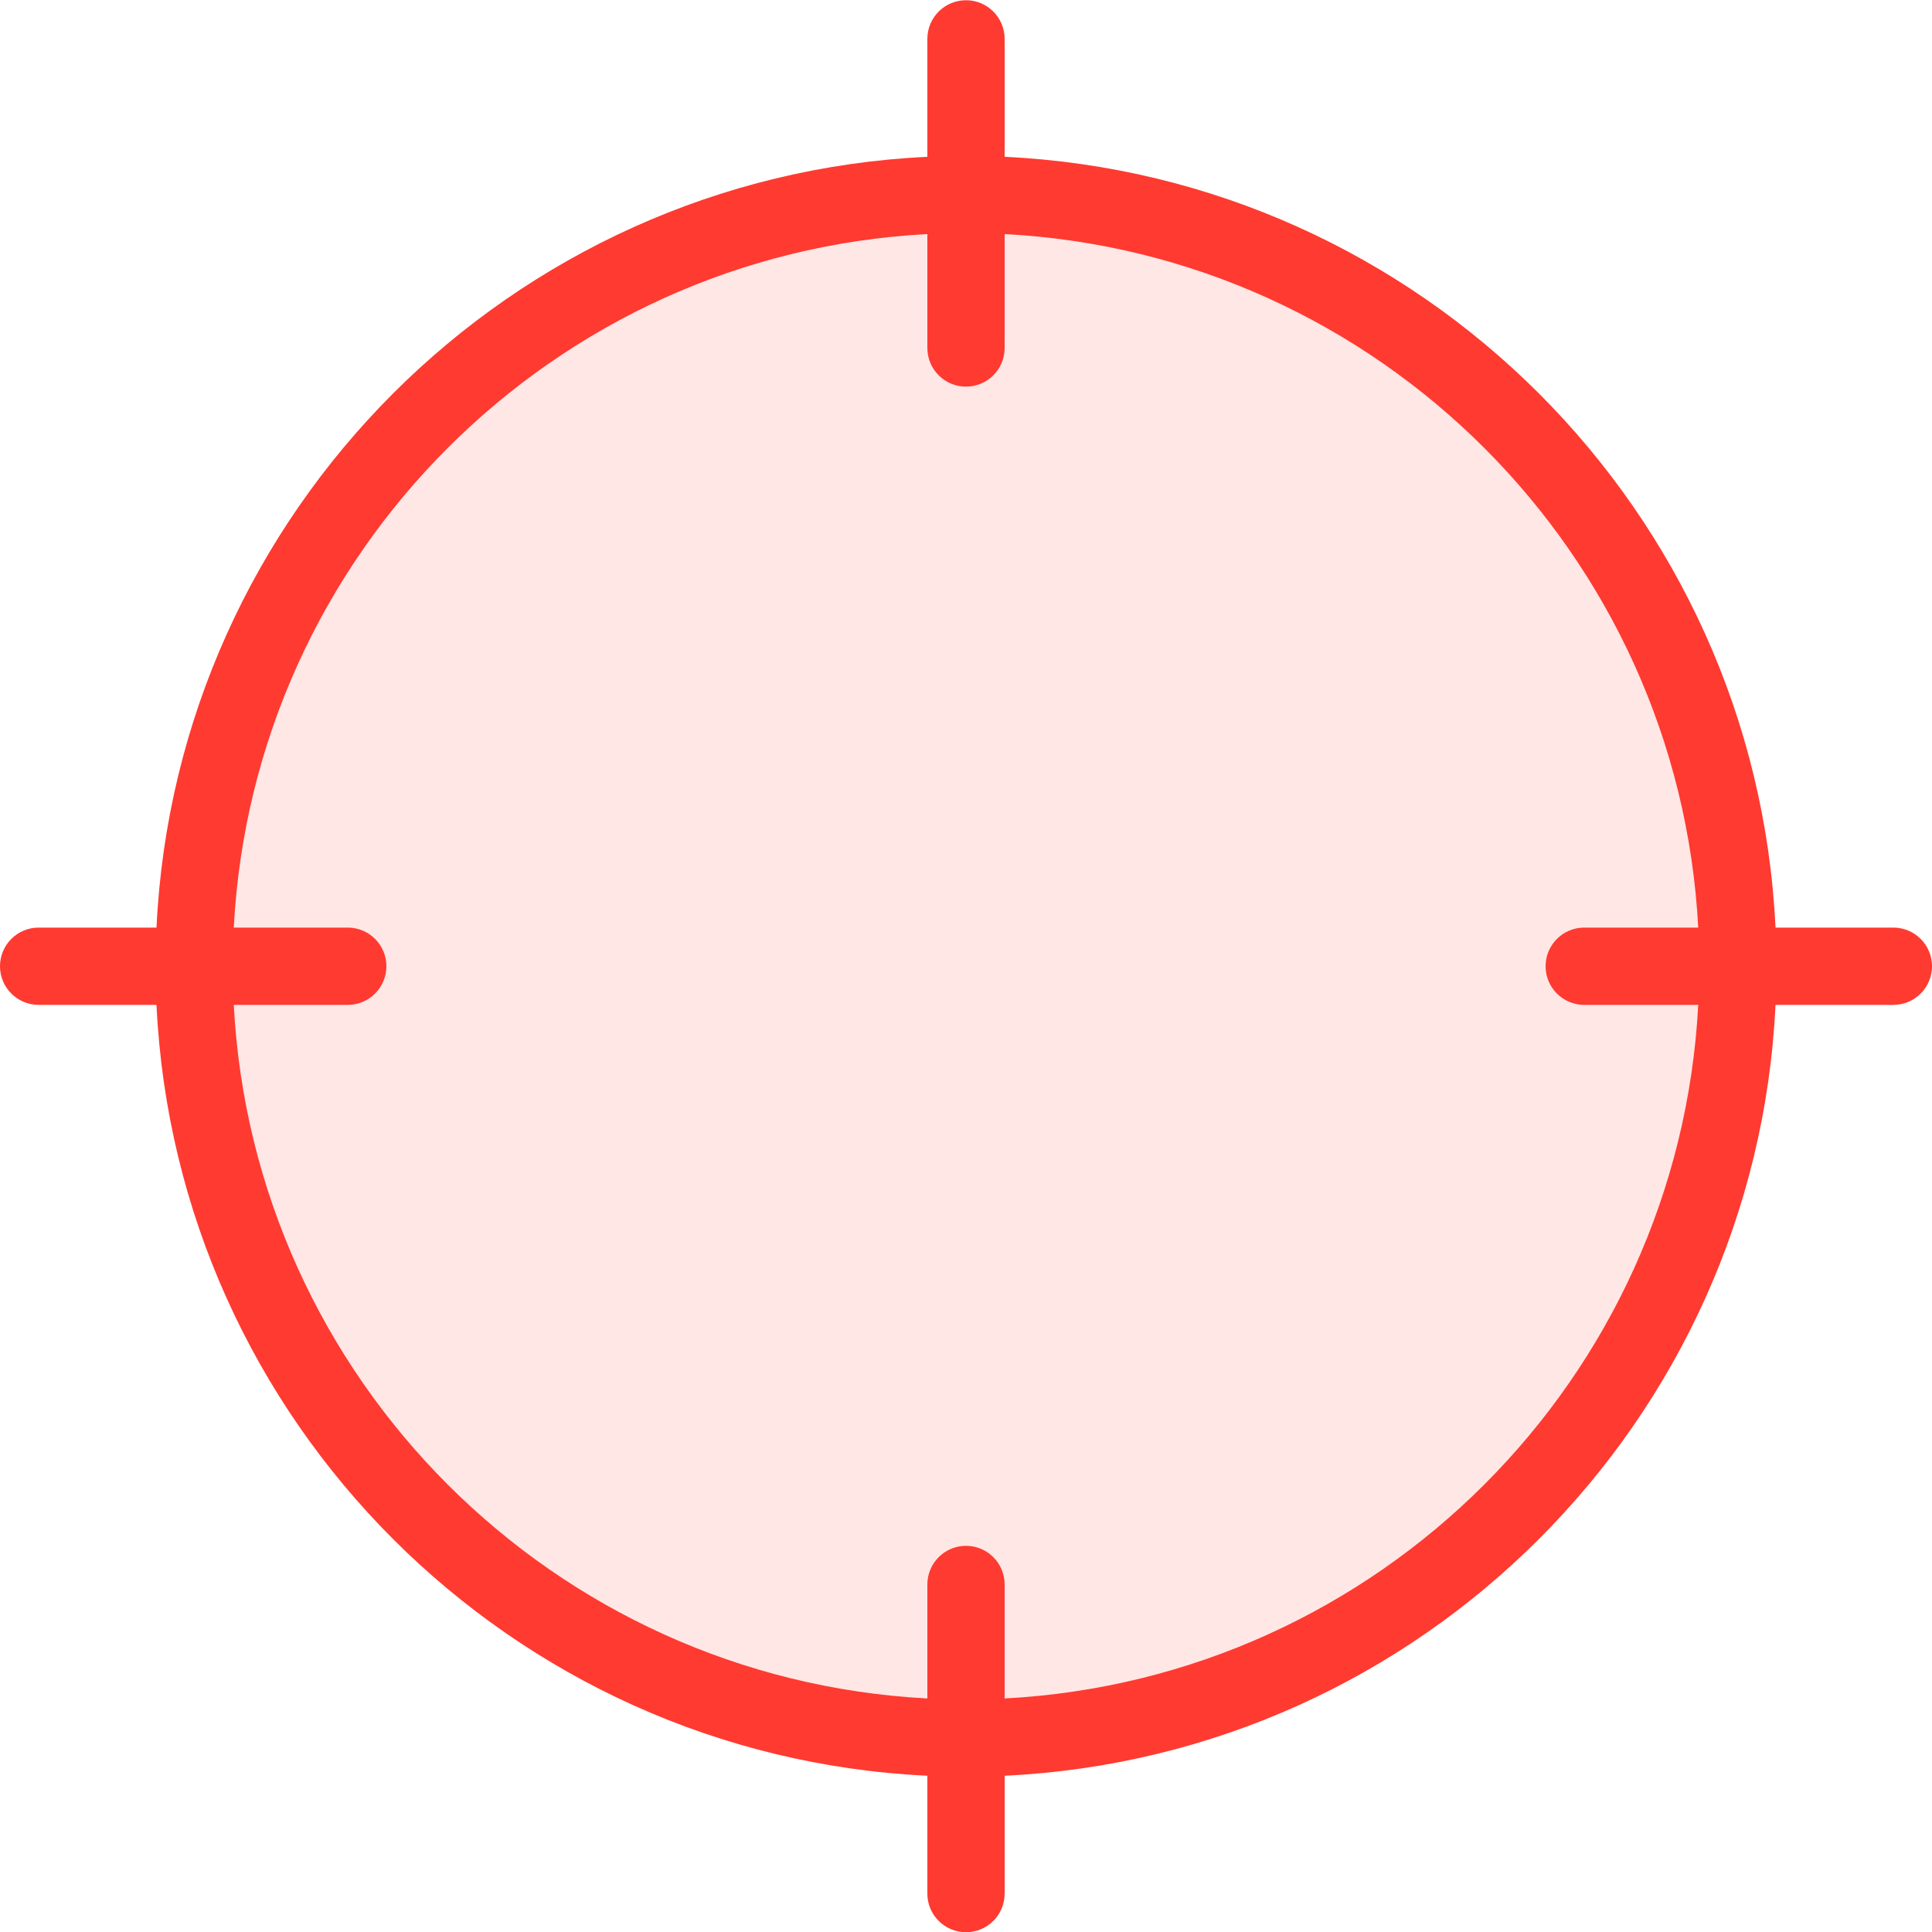
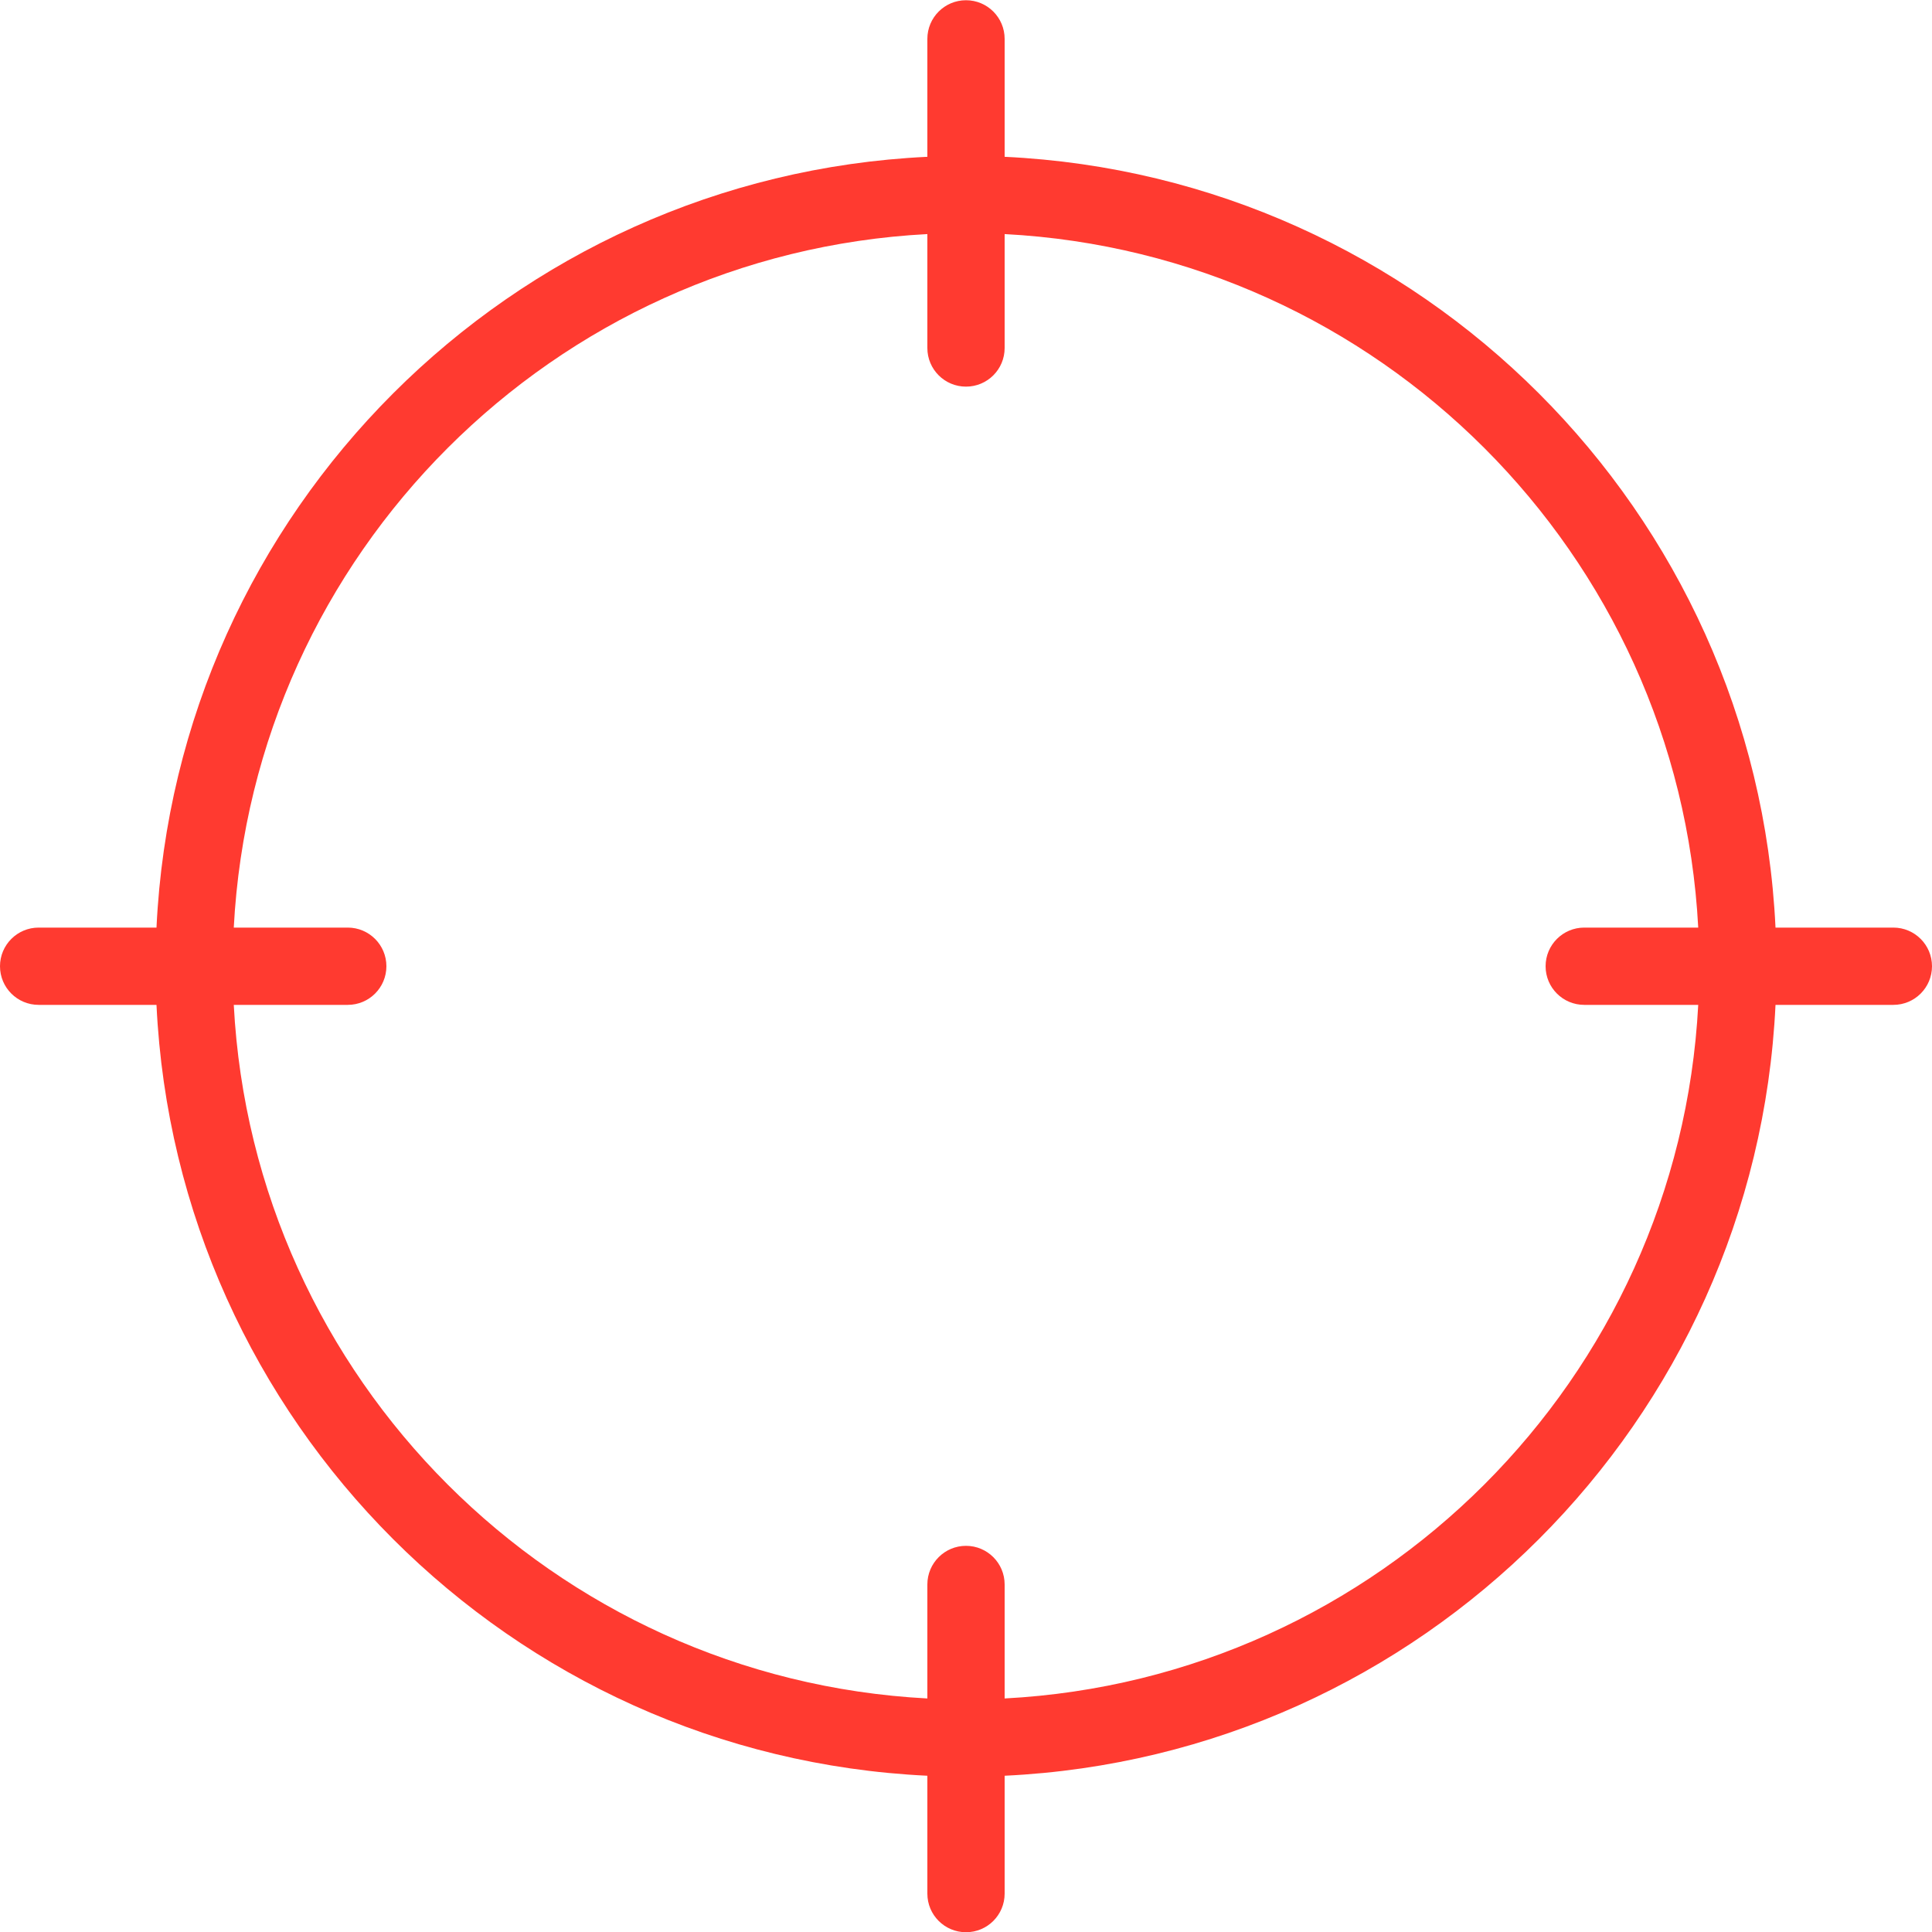
<svg xmlns="http://www.w3.org/2000/svg" width="25px" height="25px" viewBox="0 0 25 25" version="1.1">
  <title>target</title>
  <desc>Created with Sketch.</desc>
  <defs />
  <g id="Page-1" stroke="none" stroke-width="1" fill="none" fill-rule="evenodd">
    <g id="Subtle-Color" transform="translate(-400, -300)" fill="#FF3A30">
      <g id="target" transform="translate(400, 300)">
-         <path d="M22.5,12.503 C22.5,18.025 18.022,22.503 12.5,22.503 C6.978,22.503 2.5,18.025 2.5,12.503 C2.5,6.981 6.978,2.503 12.5,2.503 C18.022,2.503 22.5,6.981 22.5,12.503" id="Fill-161" opacity="0.12" />
        <path d="M13,21.978 L13,20.503 C13,20.227 12.776,20.003 12.5,20.003 C12.224,20.003 12,20.227 12,20.503 L12,21.978 C7.161,21.724 3.279,17.842 3.025,13.003 L4.5,13.003 C4.776,13.003 5,12.78 5,12.503 C5,12.227 4.776,12.003 4.5,12.003 L3.025,12.003 C3.279,7.165 7.161,3.283 12,3.029 L12,4.503 C12,4.78 12.224,5.003 12.5,5.003 C12.776,5.003 13,4.78 13,4.503 L13,3.029 C17.839,3.283 21.721,7.165 21.975,12.003 L20.5,12.003 C20.224,12.003 20,12.227 20,12.503 C20,12.78 20.224,13.003 20.5,13.003 L21.975,13.003 C21.721,17.842 17.839,21.724 13,21.978 M24.5,12.003 L22.975,12.003 C22.719,6.613 18.391,2.285 13,2.029 L13,0.503 C13,0.227 12.776,0.003 12.5,0.003 C12.224,0.003 12,0.227 12,0.503 L12,2.029 C6.609,2.285 2.281,6.613 2.025,12.003 L0.5,12.003 C0.224,12.003 0,12.227 0,12.503 C0,12.78 0.224,13.003 0.5,13.003 L2.025,13.003 C2.281,18.394 6.609,22.722 12,22.978 L12,24.503 C12,24.78 12.224,25.003 12.5,25.003 C12.776,25.003 13,24.78 13,24.503 L13,22.978 C18.391,22.722 22.719,18.394 22.975,13.003 L24.5,13.003 C24.776,13.003 25,12.78 25,12.503 C25,12.227 24.776,12.003 24.5,12.003" id="Fill-162" />
      </g>
    </g>
  </g>
</svg>